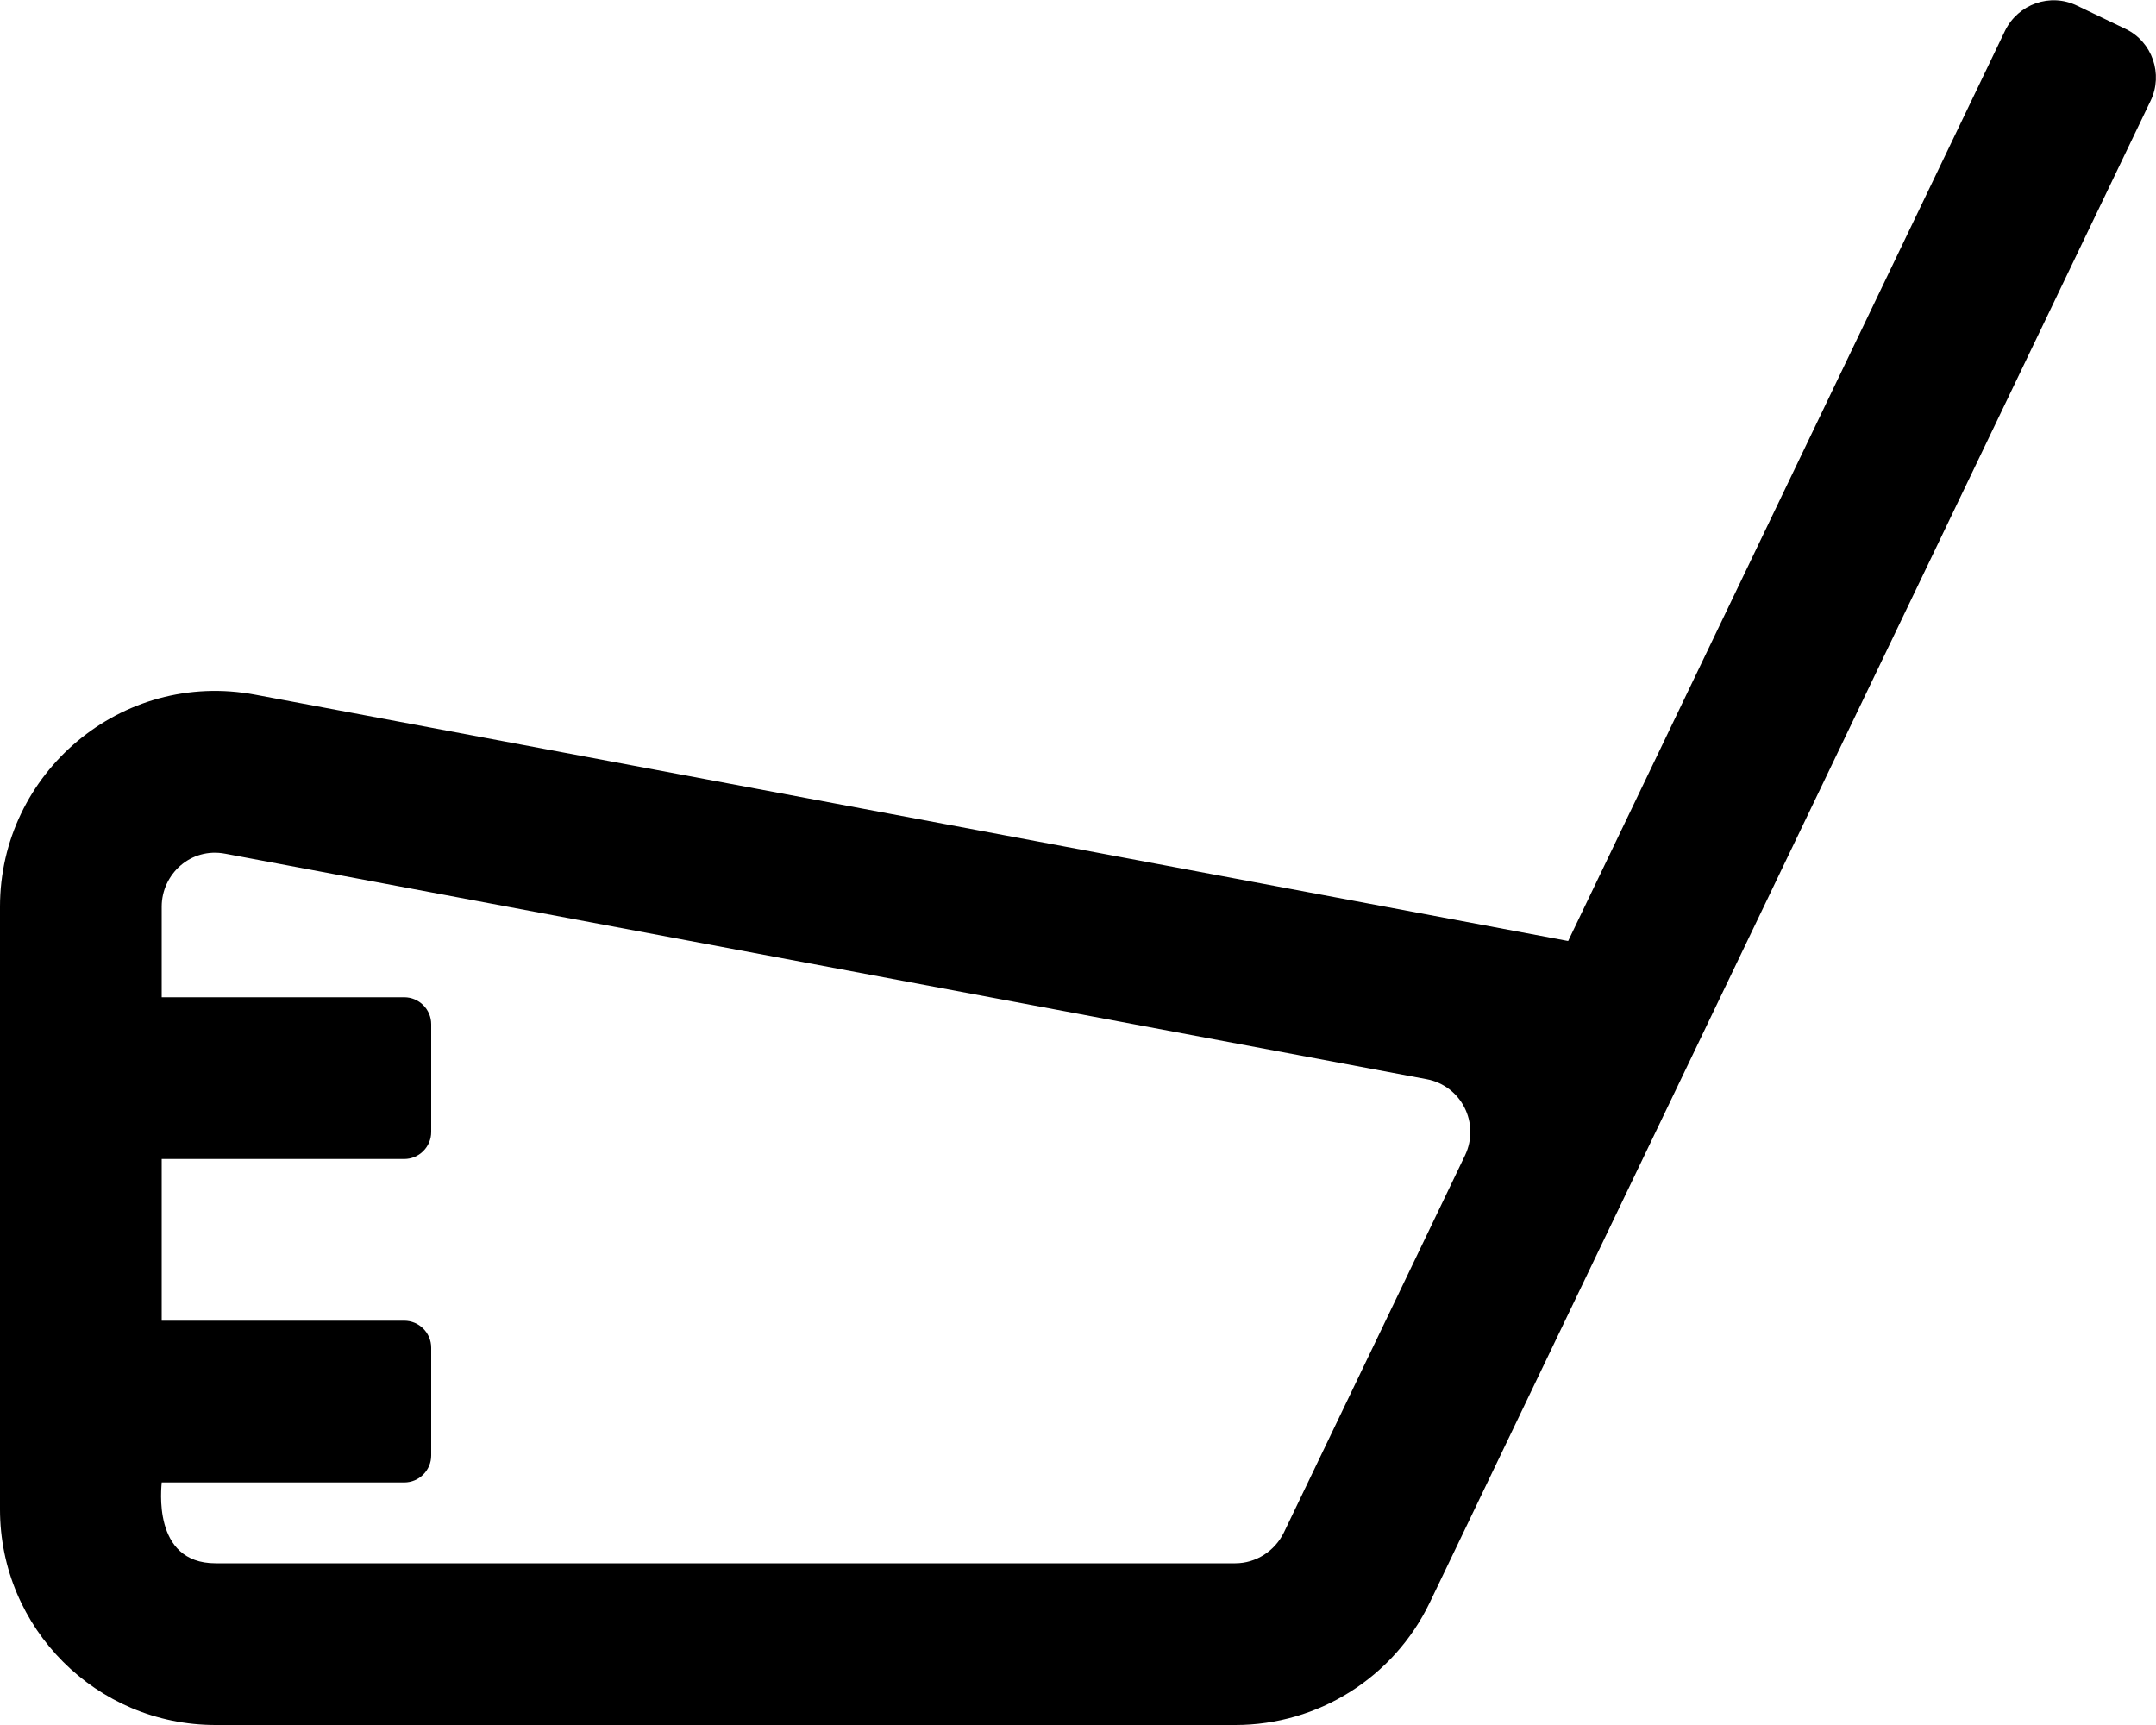
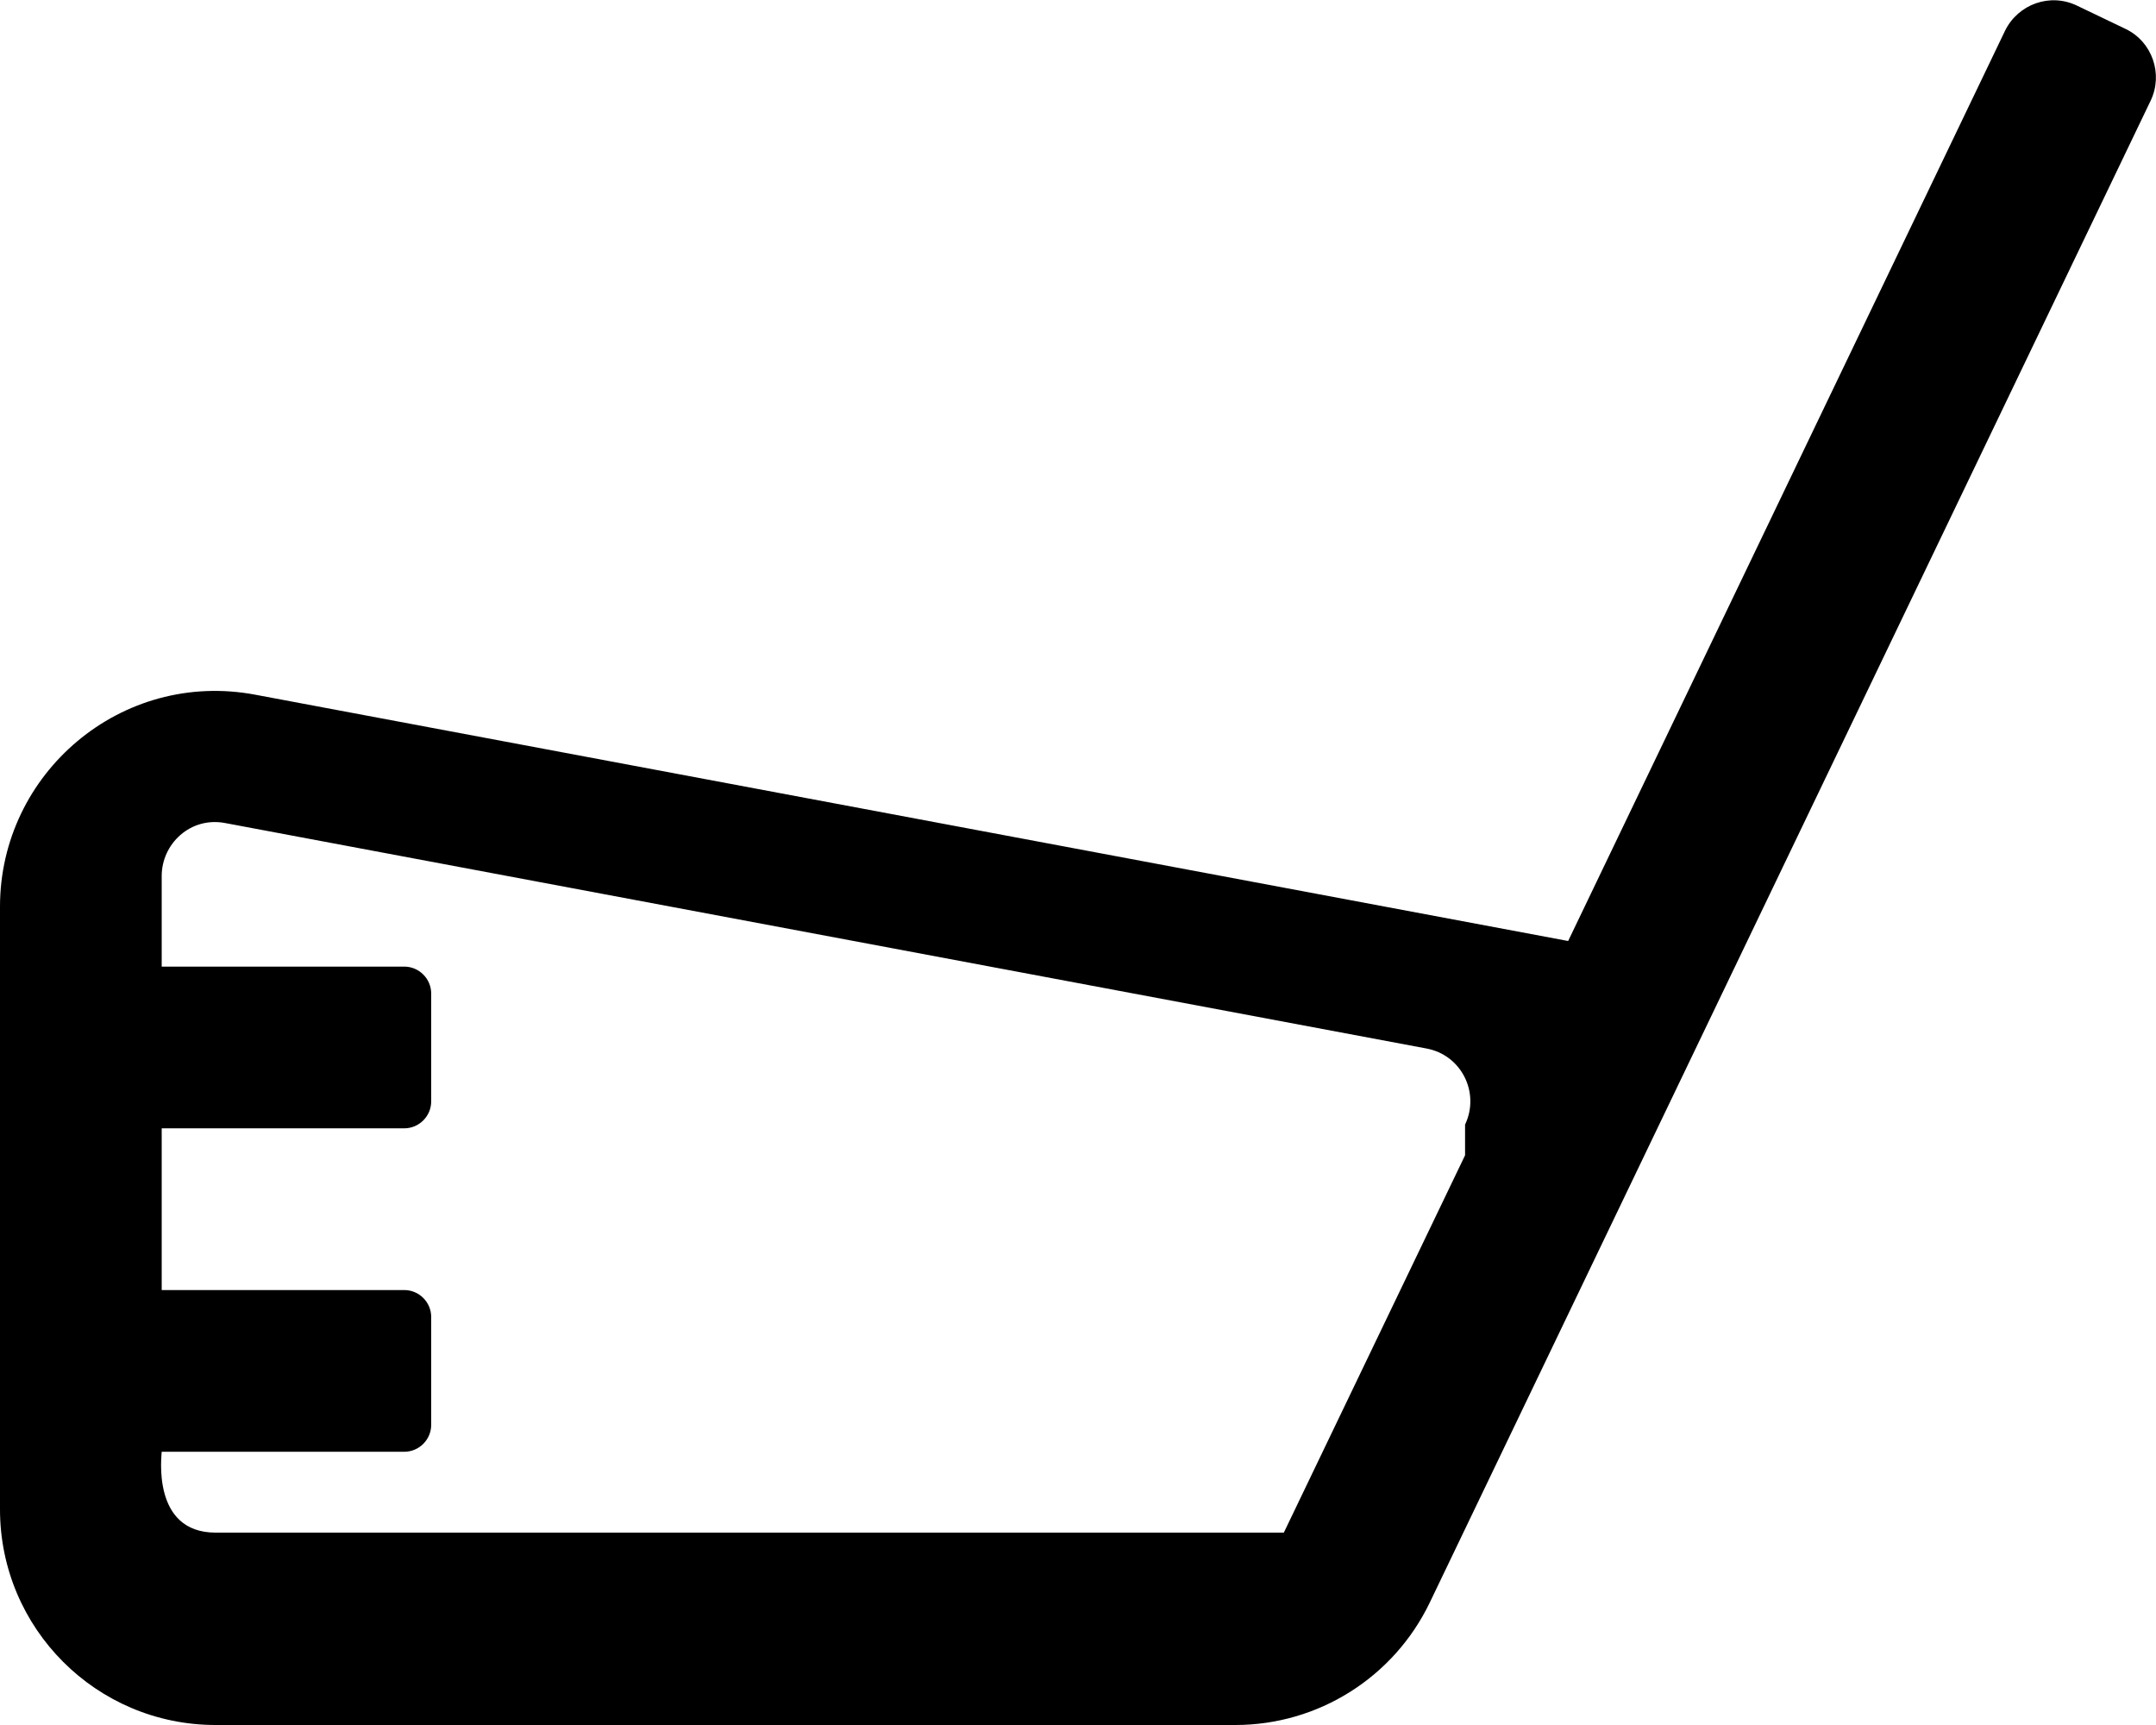
<svg xmlns="http://www.w3.org/2000/svg" viewBox="0 0 640 512">
-   <path d="M631 8.6l-14.4-6.9c-8-3.9-17.5-.5-21.4 7.4L465.5 279.3 75.8 206.2C36 198.7 0 229.5 0 269.1V448c0 35.3 28.6 64 64 64h302.7c24.6 0 47-14.1 57.7-36.3l214-445.8c3.8-7.9.5-17.5-7.4-21.3zM434.9 342.9l-53.8 112c-2.7 5.5-8.3 9.1-14.4 9.1H64c-19.1 0-16-23-16-24h72c4.4 0 8-3.6 8-8v-32c0-4.4-3.6-8-8-8H48v-48h72c4.4 0 8-3.6 8-8v-32c0-4.4-3.6-8-8-8H48v-26.9c0-9.6 8.6-17.7 18.9-15.7l356.5 66.9c10.4 1.9 16 13.1 11.5 22.6z" />
+   <path d="M631 8.6l-14.4-6.9c-8-3.9-17.5-.5-21.4 7.4L465.5 279.3 75.8 206.2C36 198.7 0 229.5 0 269.1V448c0 35.3 28.6 64 64 64h302.7c24.6 0 47-14.1 57.7-36.3l214-445.8c3.8-7.9.5-17.5-7.4-21.3zM434.9 342.9l-53.8 112H64c-19.1 0-16-23-16-24h72c4.4 0 8-3.6 8-8v-32c0-4.4-3.6-8-8-8H48v-48h72c4.4 0 8-3.6 8-8v-32c0-4.4-3.6-8-8-8H48v-26.9c0-9.6 8.6-17.7 18.9-15.7l356.5 66.9c10.4 1.9 16 13.1 11.5 22.6z" />
</svg>